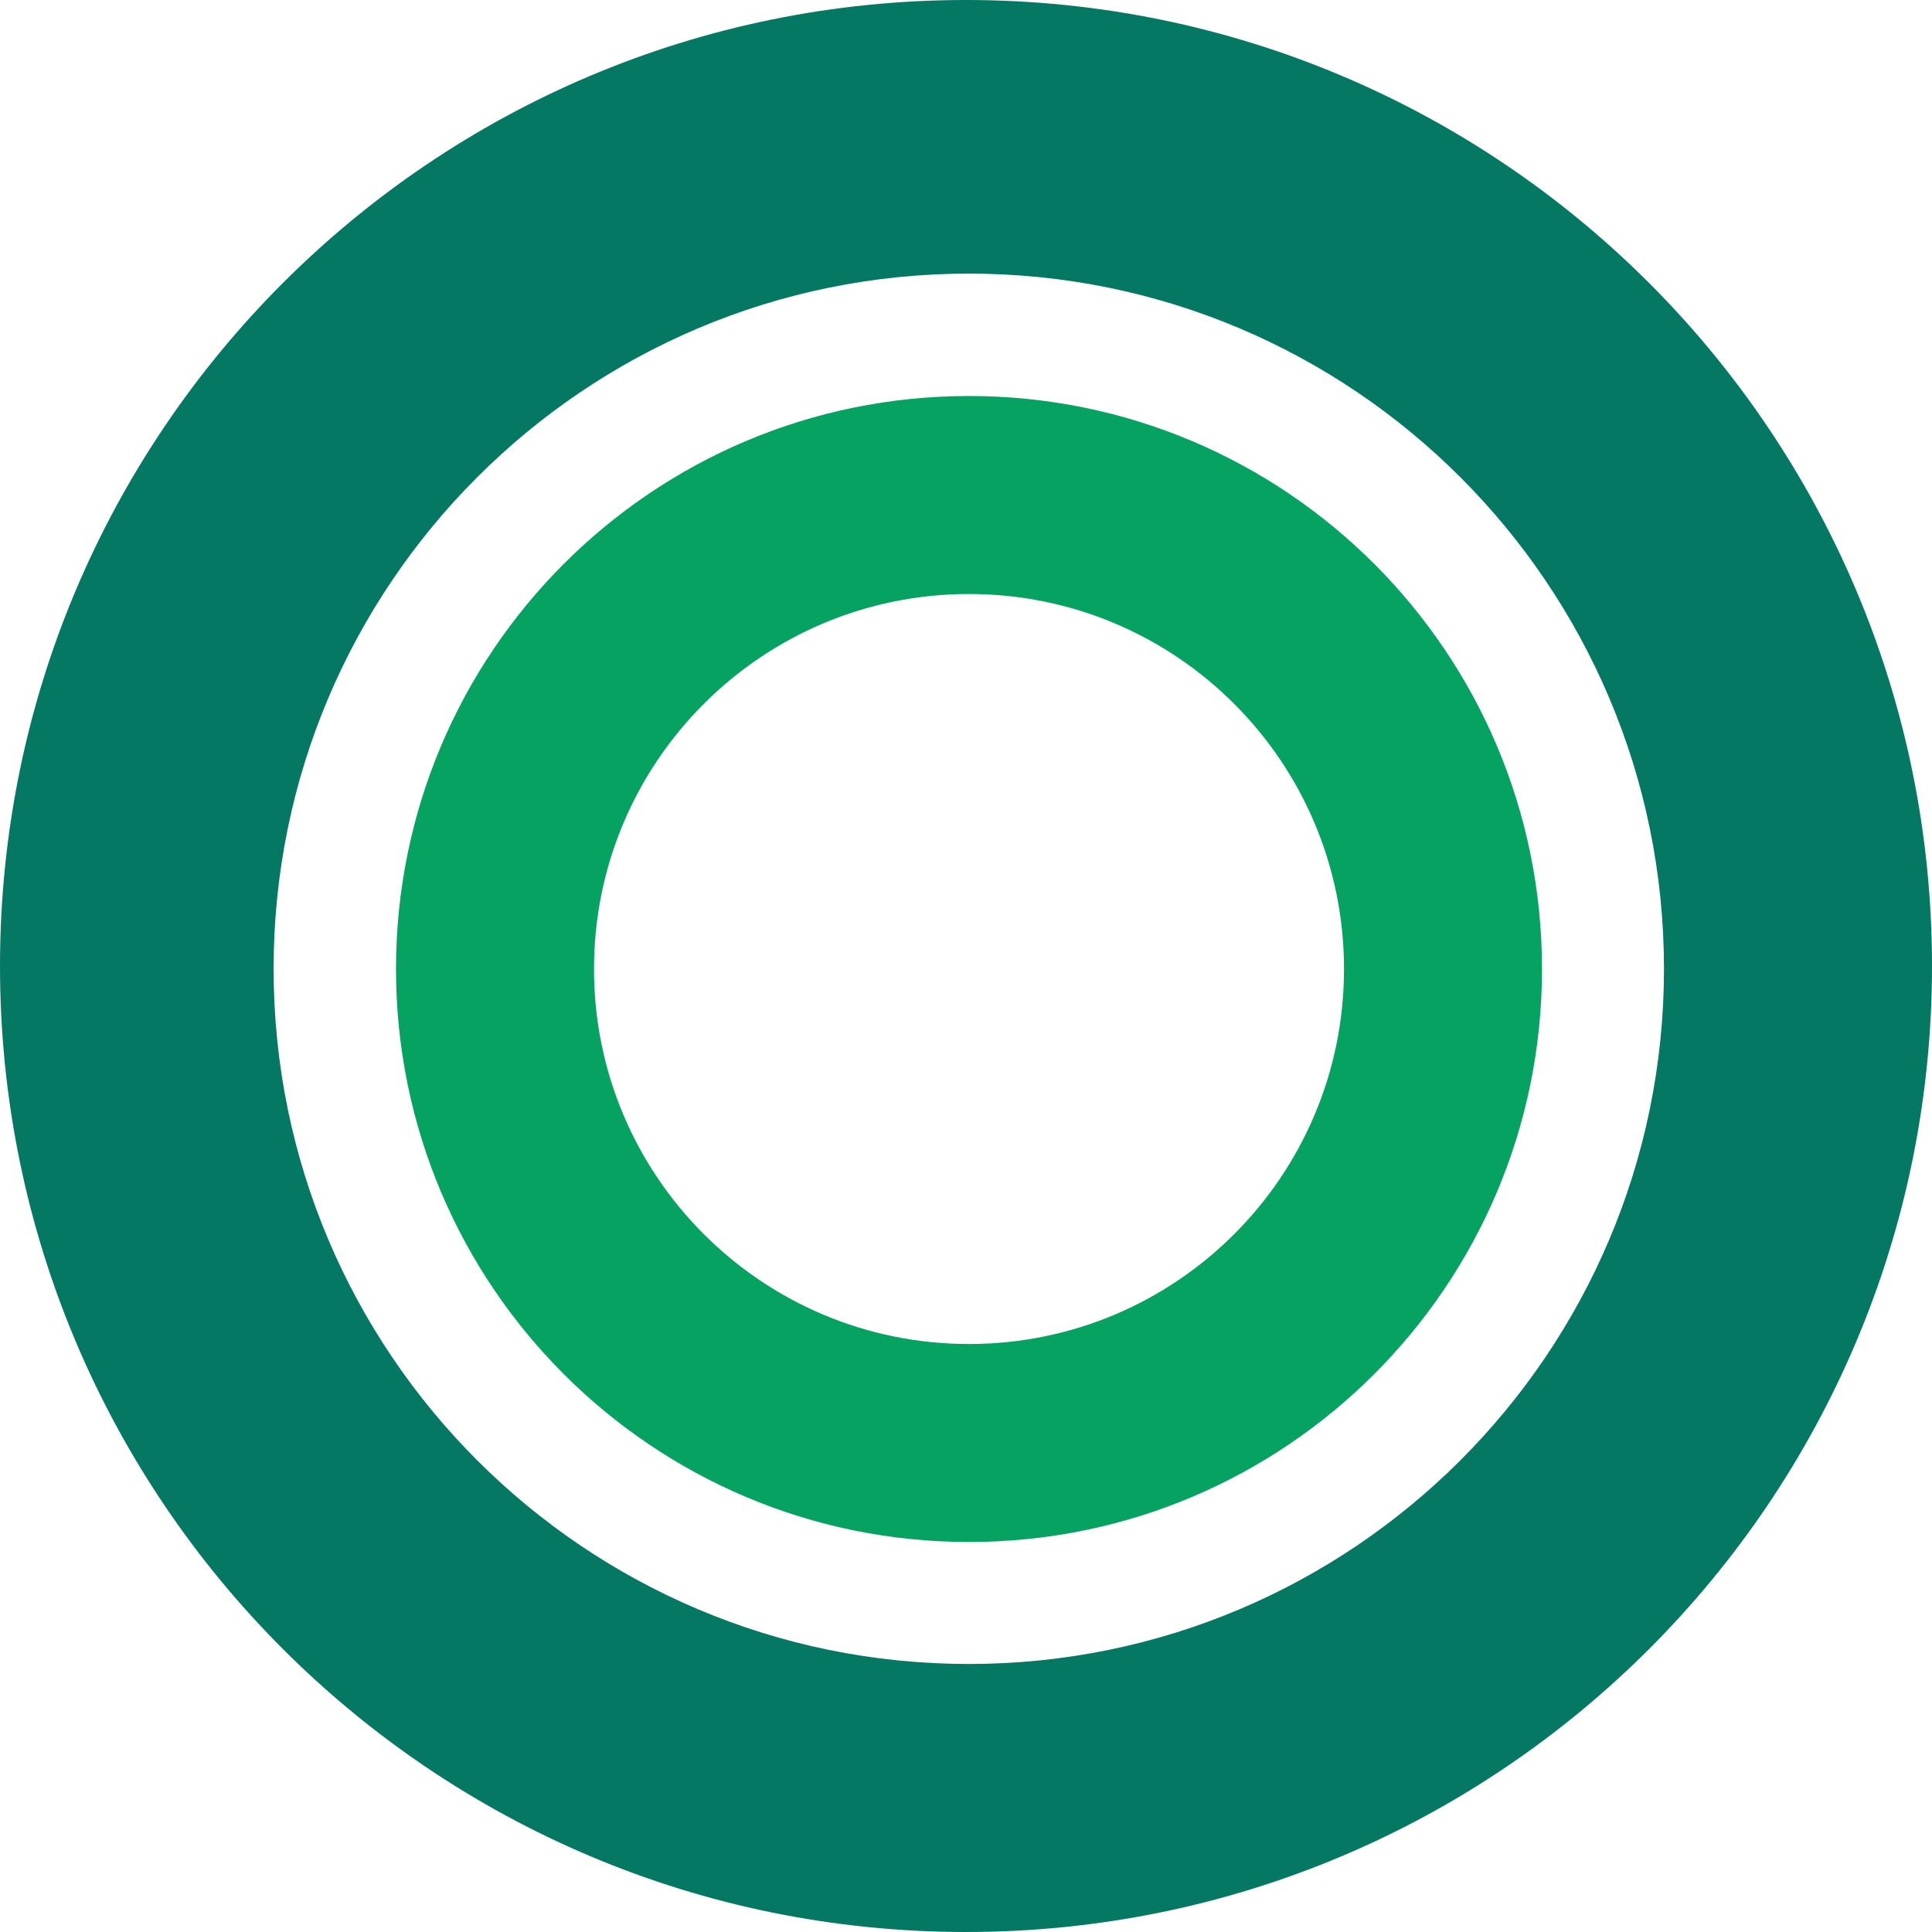
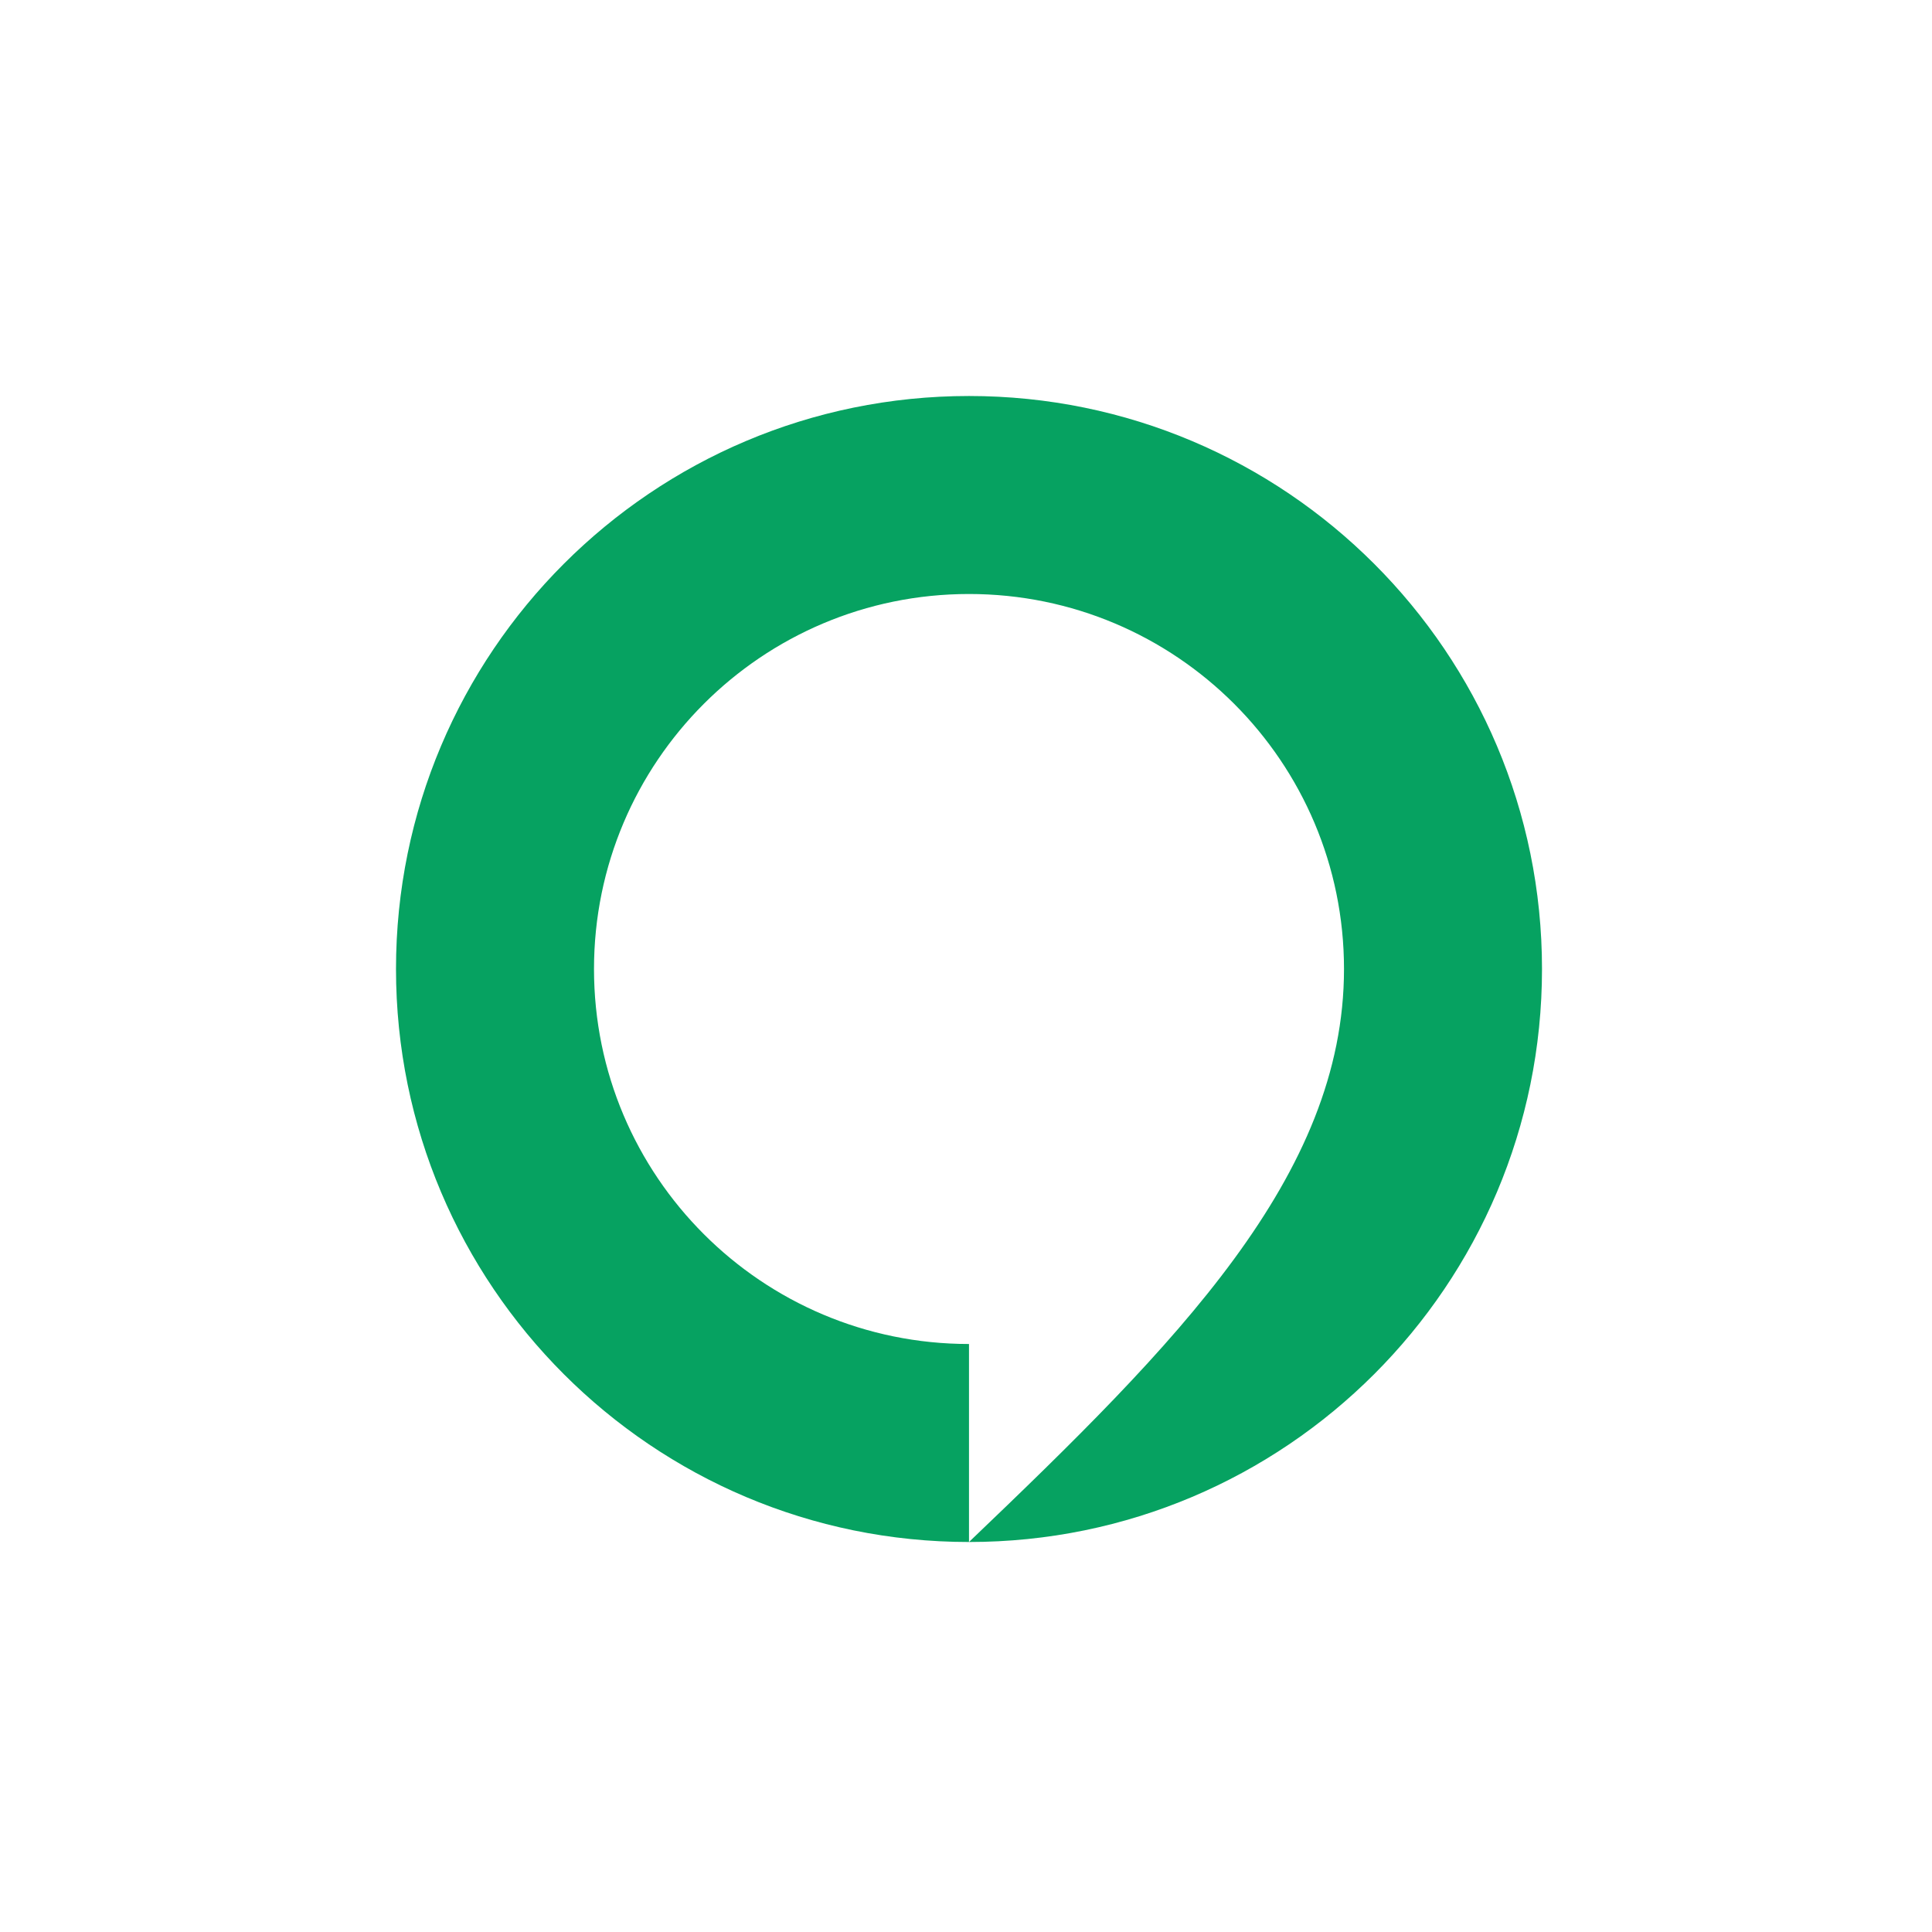
<svg xmlns="http://www.w3.org/2000/svg" width="512" height="512" viewBox="0 0 512 512" fill="none">
-   <path fill-rule="evenodd" clip-rule="evenodd" d="M256 512C397.385 512 512 397.385 512 256C512 114.615 397.385 0 256 0C114.615 0 0 114.615 0 256C0 397.385 114.615 512 256 512ZM256.74 440.971C358.488 440.971 440.971 358.488 440.971 256.74C440.971 154.992 358.488 72.509 256.74 72.509C154.992 72.509 72.509 154.992 72.509 256.74C72.509 358.488 154.992 440.971 256.74 440.971Z" fill="#047863" />
-   <path fill-rule="evenodd" clip-rule="evenodd" d="M256.795 408.646C340.66 408.646 408.646 340.66 408.646 256.795C408.646 172.93 340.66 104.944 256.795 104.944C172.93 104.944 104.944 172.93 104.944 256.795C104.944 340.66 172.93 408.646 256.795 408.646ZM256.795 356.174C311.68 356.174 356.174 311.68 356.174 256.795C356.174 201.91 311.68 157.416 256.795 157.416C201.91 157.416 157.416 201.91 157.416 256.795C157.416 311.68 201.91 356.174 256.795 356.174Z" fill="#06A261" />
+   <path fill-rule="evenodd" clip-rule="evenodd" d="M256.795 408.646C340.66 408.646 408.646 340.66 408.646 256.795C408.646 172.93 340.66 104.944 256.795 104.944C172.93 104.944 104.944 172.93 104.944 256.795C104.944 340.66 172.93 408.646 256.795 408.646ZC311.68 356.174 356.174 311.68 356.174 256.795C356.174 201.91 311.68 157.416 256.795 157.416C201.91 157.416 157.416 201.91 157.416 256.795C157.416 311.68 201.91 356.174 256.795 356.174Z" fill="#06A261" />
</svg>